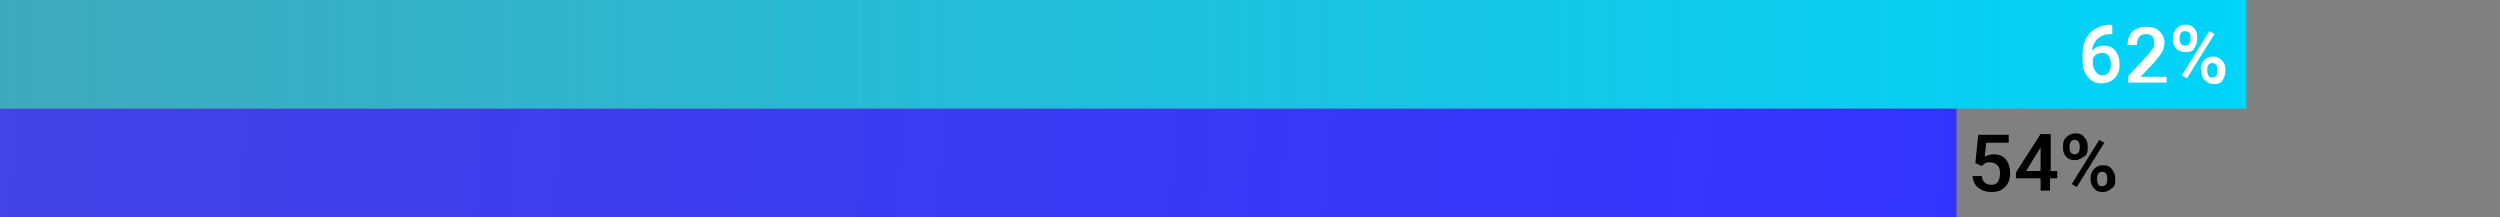
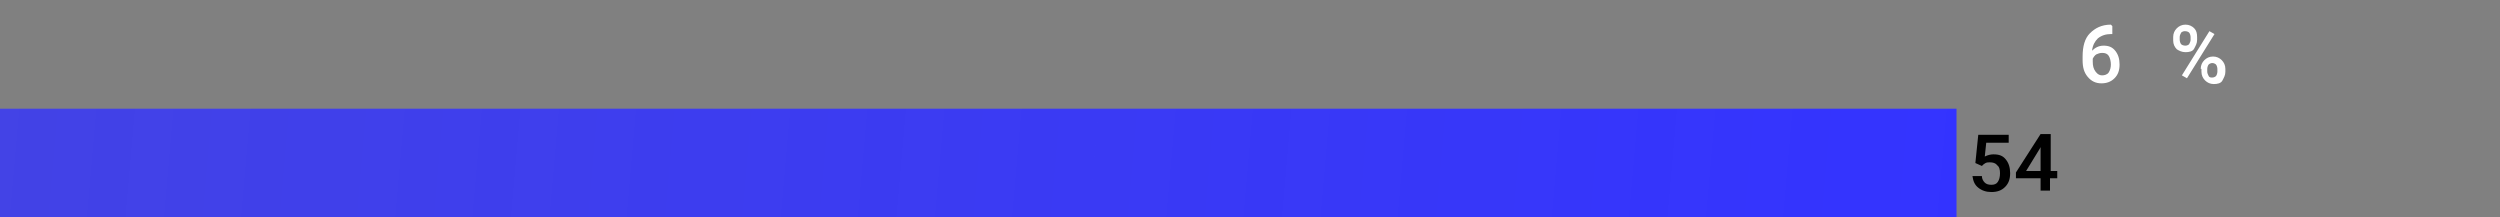
<svg xmlns="http://www.w3.org/2000/svg" version="1.1" id="Layer_1" x="0px" y="0px" viewBox="0 0 345 30" enable-background="new 0 0 345 30" xml:space="preserve">
  <rect x="0" y="0" width="345" height="30" fill="#808080" stroke="none" />
  <g>
    <g>
      <linearGradient id="SVGID_1_" gradientUnits="userSpaceOnUse" x1="0" y1="24.5" x2="310" y2="24.5" gradientTransform="matrix(1 0 0 -1 0 32)">
        <stop offset="0" style="stop-color:#00D4F9;stop-opacity:0.5" />
        <stop offset="1" style="stop-color:#00D4F9" />
      </linearGradient>
-       <rect fill="url(#SVGID_1_)" width="310" height="15" />
    </g>
    <g>
      <linearGradient id="SVGID_2_" gradientUnits="userSpaceOnUse" x1="0.374" y1="21.278" x2="269.626" y2="-2.278" gradientTransform="matrix(1 0 0 -1 0 32)">
        <stop offset="0" style="stop-color:#3333FF;stop-opacity:0.8" />
        <stop offset="1" style="stop-color:#3333FF" />
      </linearGradient>
      <rect y="15" fill="url(#SVGID_2_)" width="270" height="15" />
    </g>
    <g>
      <path fill="#FFFFFF" d="M291.5,3.6v1.1h-0.2c-0.7,0-1.3,0.2-1.8,0.6c-0.4,0.4-0.7,0.9-0.8,1.7c0.4-0.4,0.9-0.7,1.6-0.7    s1.2,0.2,1.6,0.7s0.6,1.1,0.6,1.9c0,0.8-0.2,1.4-0.7,1.9s-1.1,0.7-1.8,0.7c-0.8,0-1.4-0.3-1.9-0.9s-0.7-1.3-0.7-2.3V7.8    c0-1.4,0.3-2.5,1-3.2s1.6-1.2,2.9-1.2L291.5,3.6L291.5,3.6z M290.1,7.3c-0.3,0-0.6,0.1-0.8,0.2s-0.4,0.4-0.5,0.6v0.4    c0,0.6,0.1,1,0.4,1.4s0.6,0.5,0.9,0.5s0.7-0.1,0.9-0.4c0.2-0.3,0.3-0.7,0.3-1.1S291.2,8,291,7.7C290.8,7.4,290.5,7.3,290.1,7.3z" />
-       <path fill="#FFFFFF" d="M299,11.4h-5.3v-0.9l2.6-2.8c0.4-0.4,0.6-0.8,0.8-1s0.2-0.6,0.2-0.8c0-0.4-0.1-0.7-0.3-0.9    c-0.2-0.2-0.5-0.3-0.8-0.3c-0.4,0-0.8,0.1-1,0.4s-0.3,0.6-0.3,1.1h-1.3c0-0.5,0.1-0.9,0.3-1.3c0.2-0.4,0.5-0.7,0.9-0.9    s0.9-0.3,1.4-0.3c0.8,0,1.4,0.2,1.8,0.6s0.7,0.9,0.7,1.6c0,0.4-0.1,0.8-0.3,1.2s-0.6,0.9-1.1,1.5l-1.9,2h3.6L299,11.4L299,11.4z" />
      <path fill="#FFFFFF" d="M299.9,5.1c0-0.5,0.2-0.9,0.5-1.2s0.7-0.5,1.2-0.5s0.9,0.2,1.2,0.5s0.4,0.7,0.4,1.2v0.4    c0,0.5-0.2,0.8-0.4,1.2s-0.7,0.5-1.2,0.5s-0.9-0.2-1.2-0.4c-0.3-0.3-0.5-0.7-0.5-1.2V5.1L299.9,5.1z M300.8,5.5    c0,0.2,0.1,0.5,0.2,0.6s0.3,0.2,0.6,0.2c0.2,0,0.4-0.1,0.5-0.2c0.1-0.2,0.2-0.4,0.2-0.6V5.1c0-0.2-0.1-0.5-0.2-0.6    s-0.3-0.2-0.6-0.2c-0.2,0-0.4,0.1-0.5,0.2c-0.1,0.2-0.2,0.4-0.2,0.6V5.5z M301.8,10.8l-0.7-0.4l3.8-6.1l0.7,0.4L301.8,10.8z     M303.7,9.5c0-0.5,0.2-0.9,0.5-1.2s0.7-0.5,1.2-0.5s0.9,0.2,1.2,0.5s0.5,0.7,0.5,1.2v0.4c0,0.5-0.2,0.8-0.4,1.2s-0.7,0.5-1.2,0.5    s-0.9-0.2-1.2-0.5c-0.3-0.3-0.5-0.7-0.5-1.2V9.5H303.7z M304.6,9.9c0,0.2,0.1,0.4,0.2,0.6s0.3,0.2,0.5,0.2s0.4-0.1,0.5-0.2    s0.2-0.4,0.2-0.6V9.5c0-0.2-0.1-0.5-0.2-0.6s-0.3-0.2-0.5-0.2s-0.4,0.1-0.5,0.2s-0.2,0.4-0.2,0.6V9.9L304.6,9.9z" />
    </g>
    <g>
      <path d="M272.6,22.5l0.4-3.9h4.2v1.1h-3.1l-0.2,1.9c0.4-0.2,0.8-0.3,1.2-0.3c0.8,0,1.3,0.2,1.7,0.7c0.4,0.5,0.6,1.1,0.6,1.9    c0,0.8-0.2,1.4-0.7,1.9s-1.1,0.7-1.9,0.7c-0.7,0-1.3-0.2-1.8-0.6s-0.7-0.9-0.8-1.6h1.3c0,0.4,0.2,0.7,0.4,0.9s0.5,0.3,0.9,0.3    c0.4,0,0.7-0.1,0.9-0.4s0.3-0.7,0.3-1.2c0-0.5-0.1-0.9-0.4-1.1c-0.2-0.3-0.6-0.4-1-0.4c-0.2,0-0.4,0-0.6,0.1    c-0.2,0.1-0.3,0.2-0.5,0.4L272.6,22.5z" />
      <path d="M282.9,23.6h1v1h-1v1.7h-1.3v-1.7h-3.4l0-0.8l3.4-5.3h1.4V23.6z M279.6,23.6h2v-3.3l-0.1,0.2L279.6,23.6z" />
-       <path d="M284.7,20.1c0-0.5,0.1-0.9,0.5-1.2c0.3-0.3,0.7-0.5,1.2-0.5s0.9,0.1,1.2,0.5c0.3,0.3,0.5,0.7,0.5,1.2v0.4    c0,0.5-0.1,0.9-0.5,1.1s-0.7,0.5-1.2,0.5c-0.5,0-0.9-0.1-1.2-0.4c-0.3-0.3-0.5-0.7-0.5-1.2L284.7,20.1L284.7,20.1z M285.6,20.5    c0,0.2,0.1,0.5,0.2,0.6c0.1,0.1,0.3,0.2,0.5,0.2c0.2,0,0.4-0.1,0.5-0.2s0.2-0.4,0.2-0.6v-0.4c0-0.2-0.1-0.5-0.2-0.6    s-0.3-0.2-0.5-0.2c-0.2,0-0.4,0.1-0.5,0.2c-0.1,0.2-0.2,0.4-0.2,0.6V20.5z M286.6,25.8l-0.7-0.4l3.8-6.1l0.7,0.4L286.6,25.8z     M288.5,24.5c0-0.5,0.2-0.9,0.5-1.2s0.7-0.5,1.2-0.5c0.5,0,0.9,0.1,1.2,0.5s0.5,0.7,0.5,1.2v0.4c0,0.5-0.1,0.9-0.5,1.1    c-0.3,0.3-0.7,0.5-1.2,0.5s-0.9-0.1-1.2-0.5c-0.3-0.3-0.5-0.7-0.5-1.2V24.5z M289.4,24.9c0,0.2,0.1,0.4,0.2,0.6    c0.1,0.2,0.3,0.2,0.5,0.2c0.2,0,0.4-0.1,0.5-0.2s0.2-0.4,0.2-0.6v-0.4c0-0.2-0.1-0.5-0.2-0.6s-0.3-0.2-0.5-0.2s-0.4,0.1-0.5,0.2    s-0.2,0.4-0.2,0.6L289.4,24.9L289.4,24.9z" />
    </g>
  </g>
</svg>